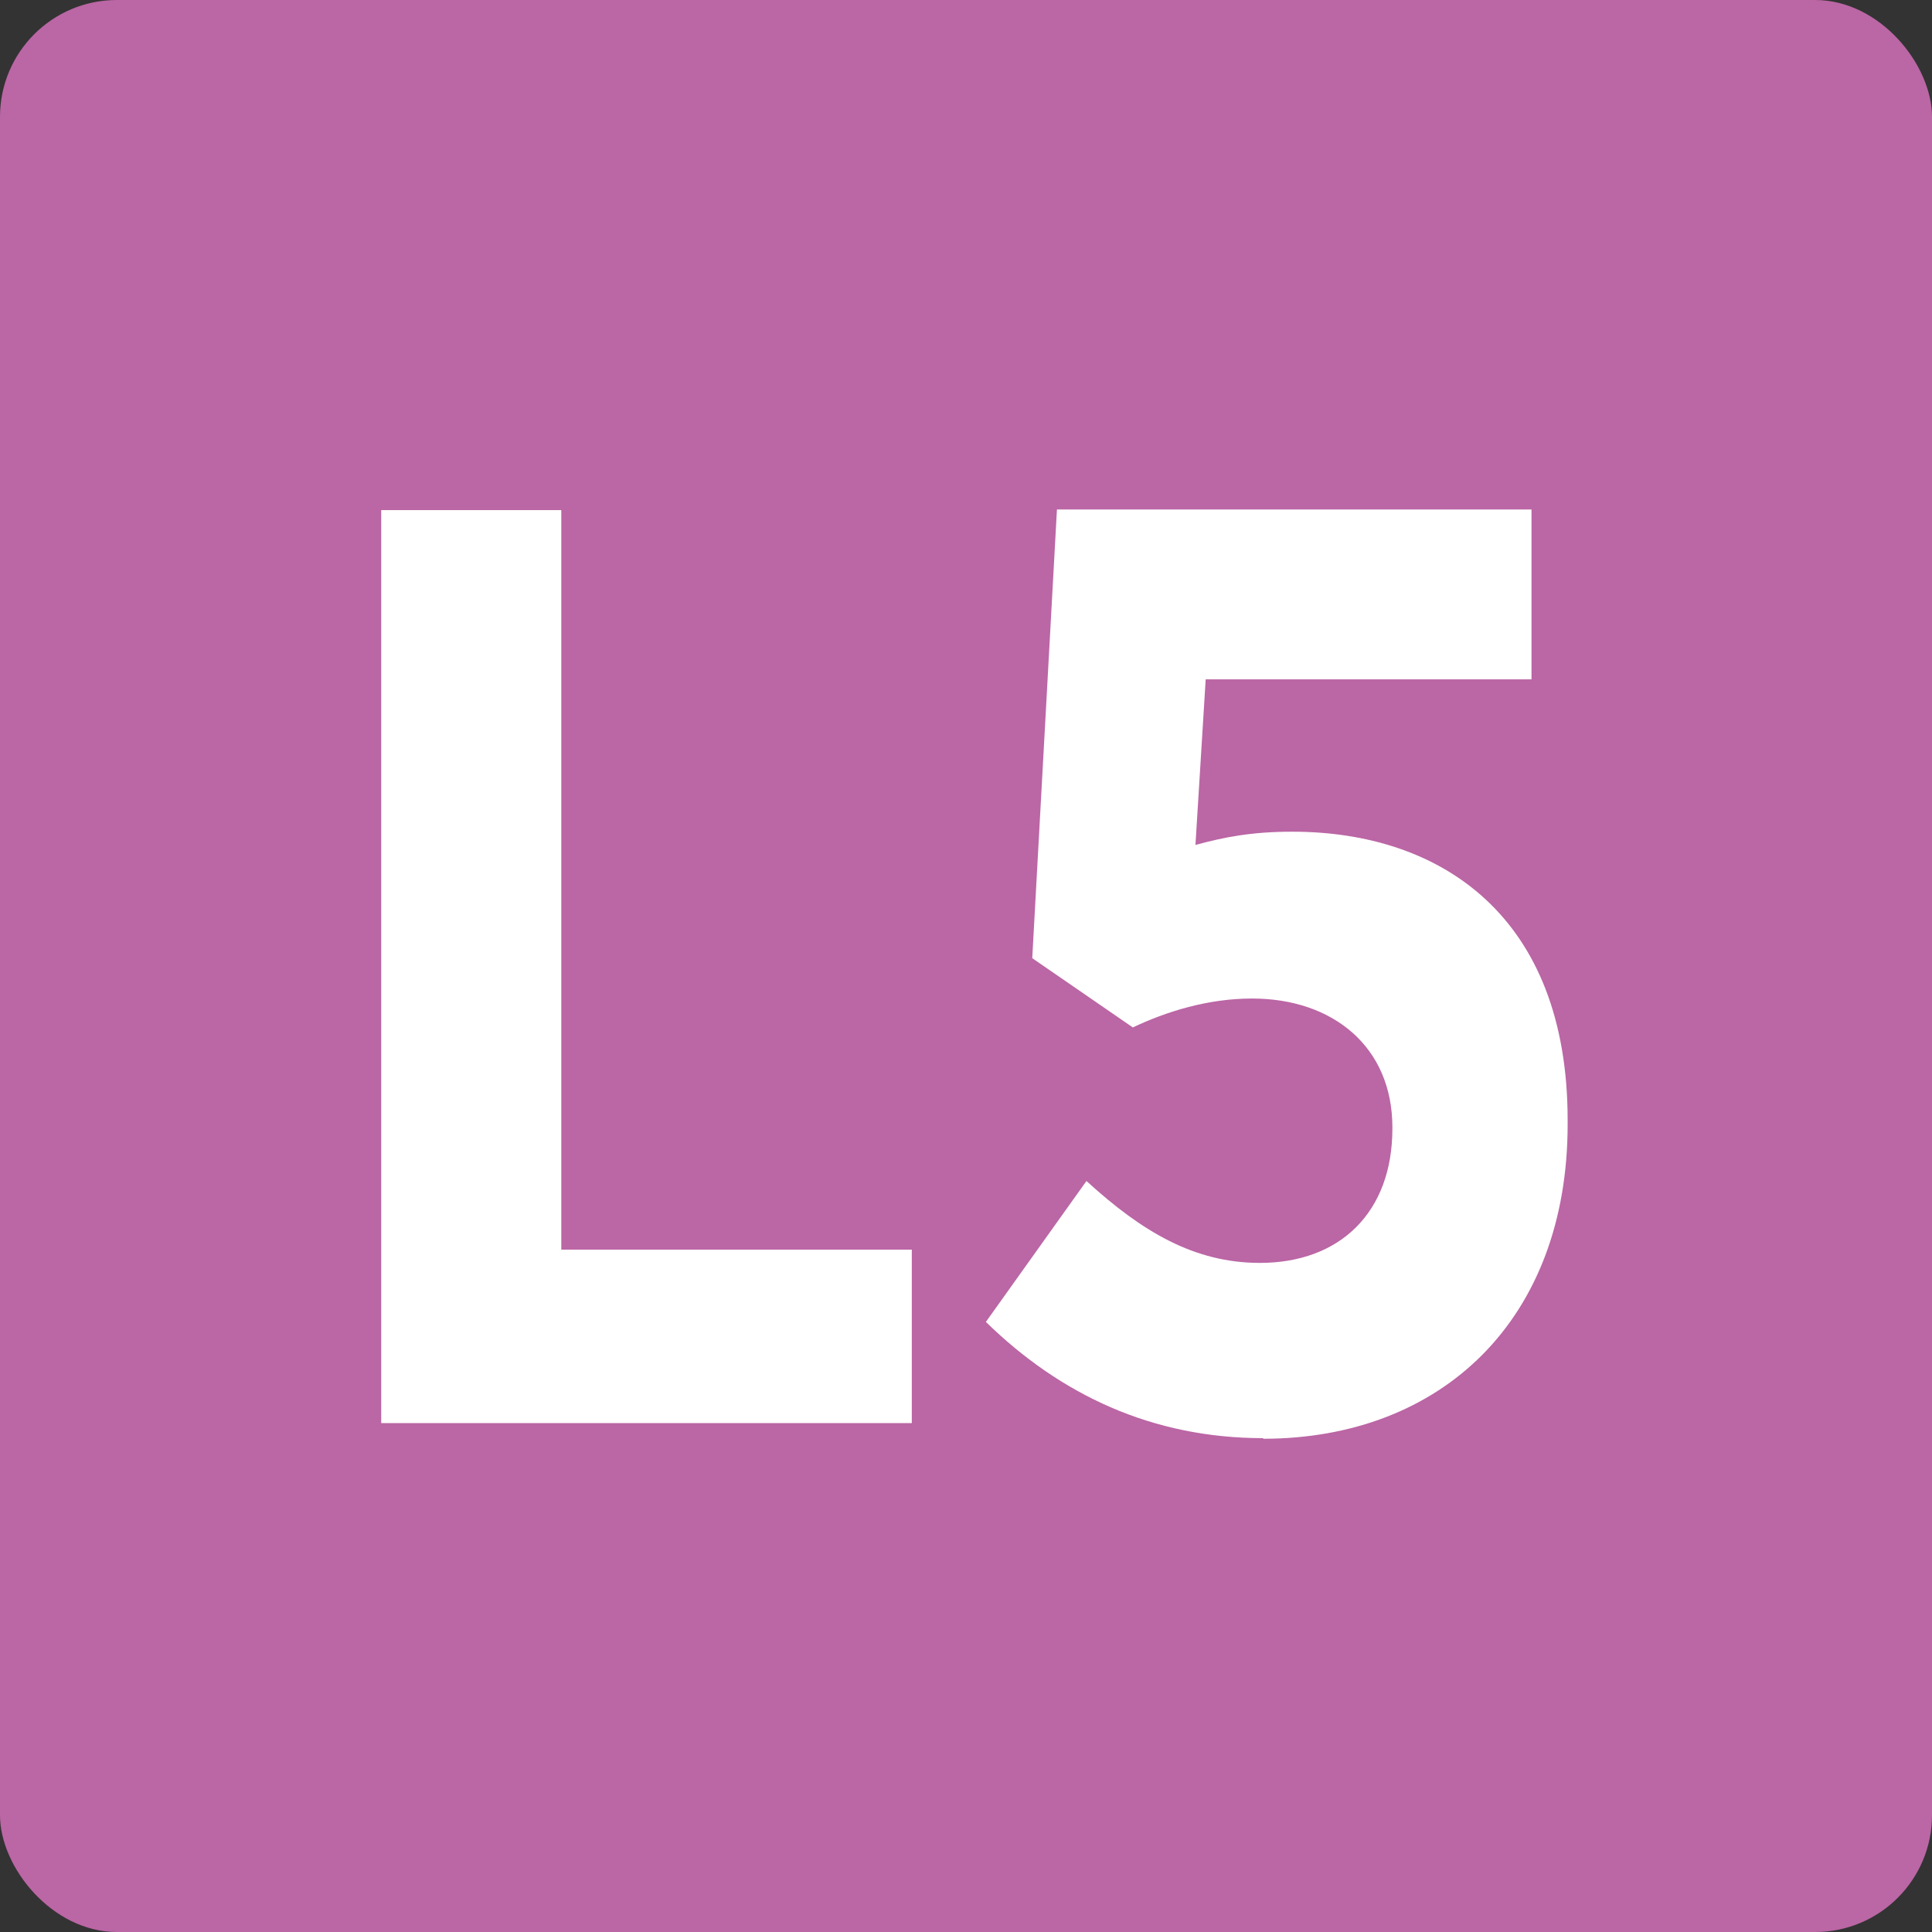
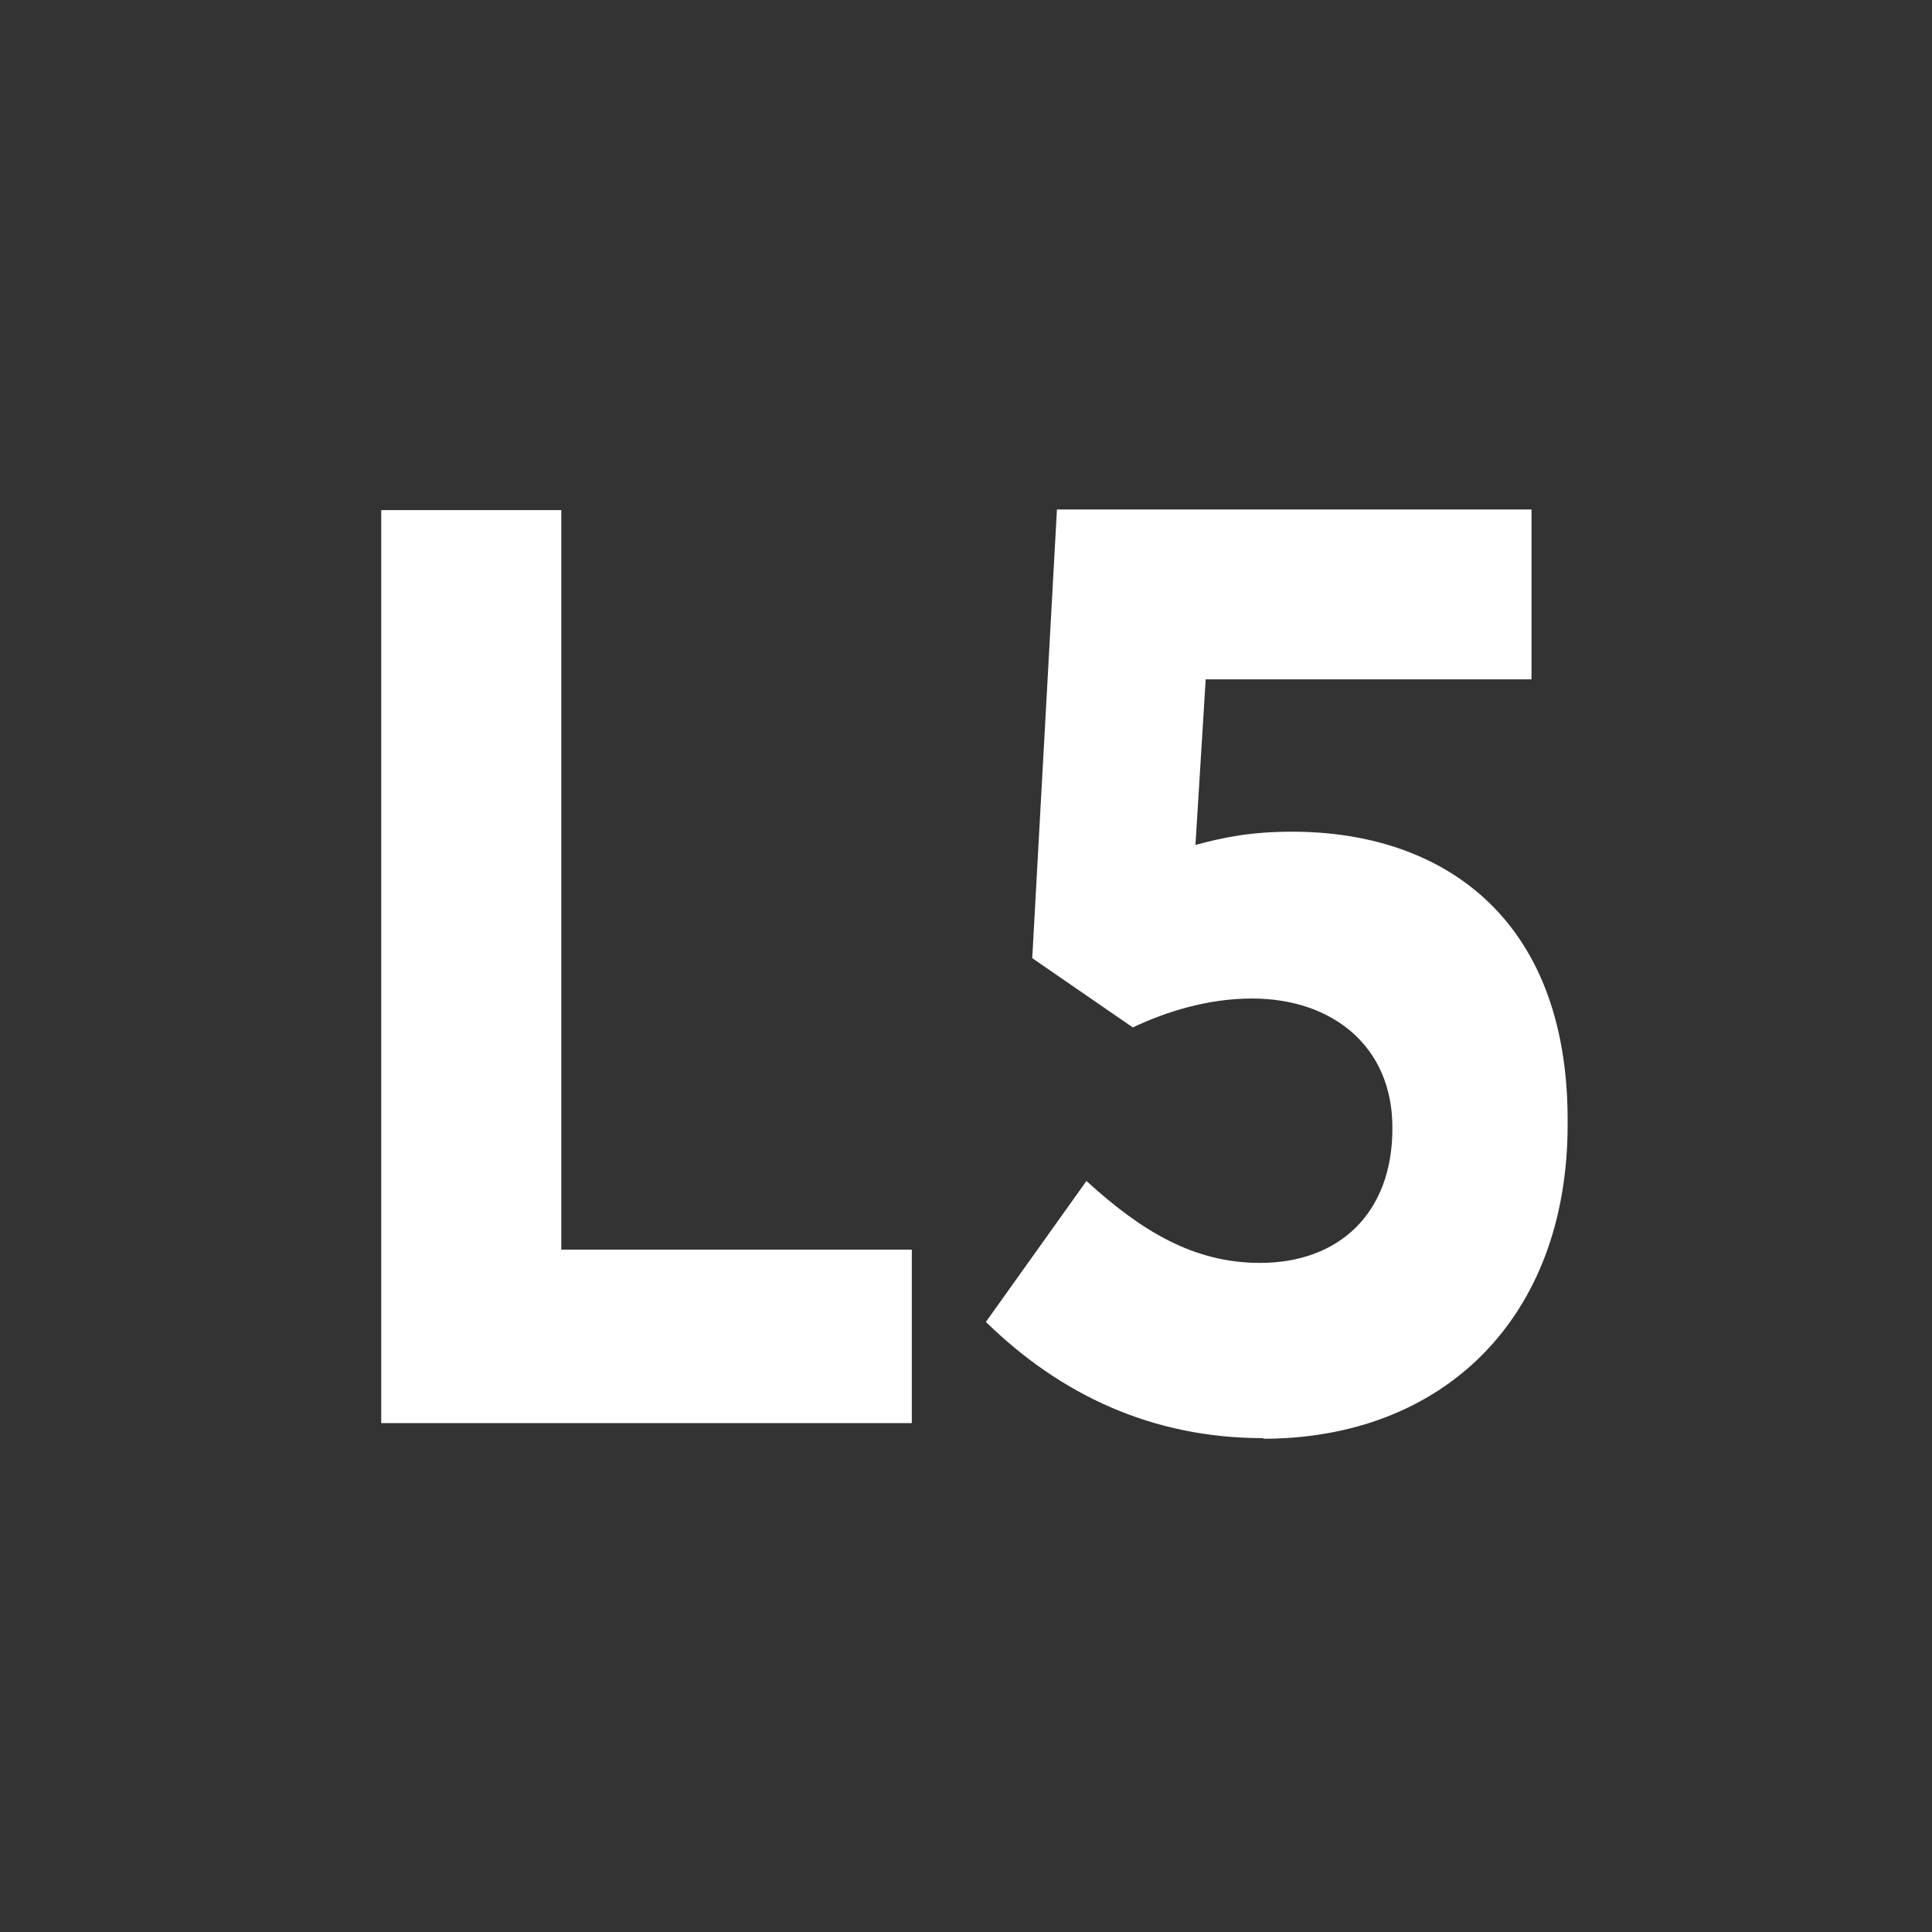
<svg xmlns="http://www.w3.org/2000/svg" id="Calque_1" data-name="Calque 1" viewBox="0 0 32.08 32.08">
  <rect x="0" y="0" width="32.08" height="32.08" fill="#333333" stroke="none" />
  <defs>
    <style>
      .cls-1 {
        fill: #fff;
      }

      .cls-2 {
        fill: #bb66a5;
      }
    </style>
  </defs>
-   <rect class="cls-2" width="32.08" height="32.08" rx="1.94" ry="1.94" />
  <polygon class="cls-1" points="6.33 23.63 15.14 23.63 15.14 20.75 9.32 20.75 9.32 8.47 6.33 8.47 6.33 23.63" />
  <path class="cls-1" d="m20.97,23.89c2.98,0,5.06-1.99,5.06-5.22v-.07c0-3.4-2.12-4.79-4.57-4.79-.68,0-1.13.09-1.61.22l.17-2.75h5.41v-2.82h-7.88l-.41,7.45,1.67,1.15c.55-.26,1.24-.48,1.98-.48,1.34,0,2.33.8,2.33,2.14v.02c0,1.39-.87,2.23-2.2,2.23-1.09,0-1.96-.52-2.88-1.36l-1.67,2.34c1.24,1.21,2.76,1.93,4.61,1.93" />
</svg>